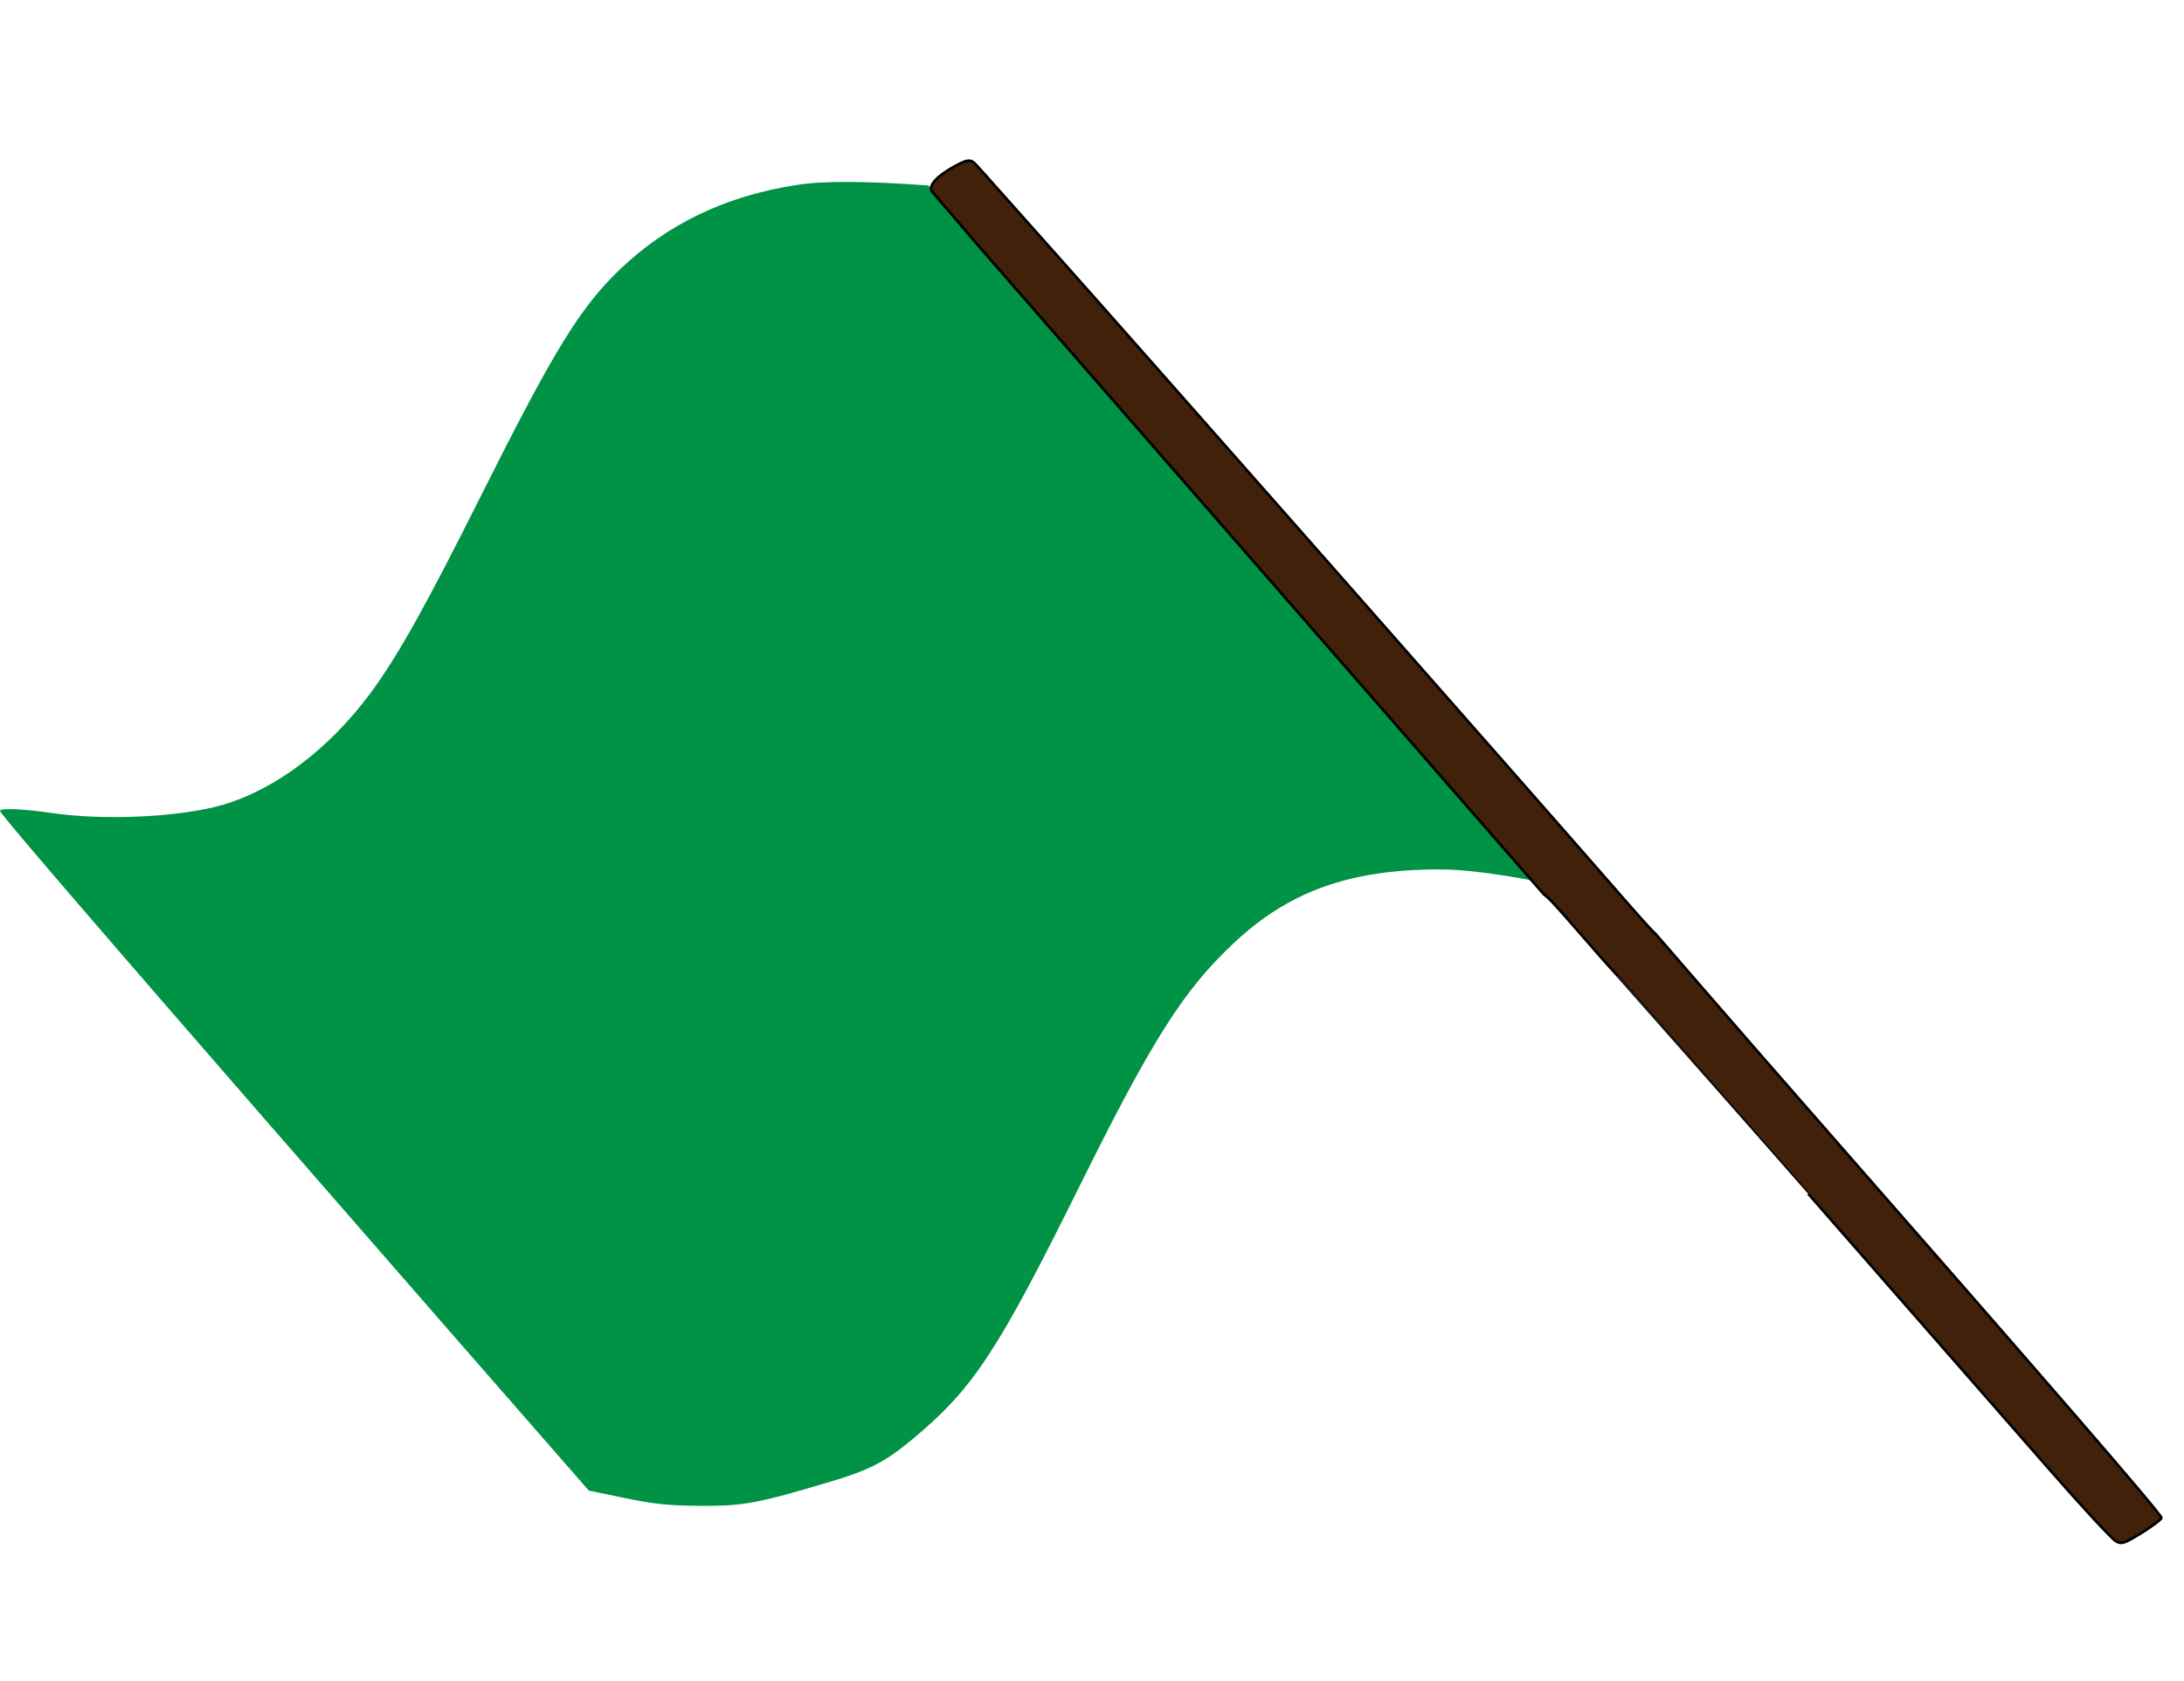
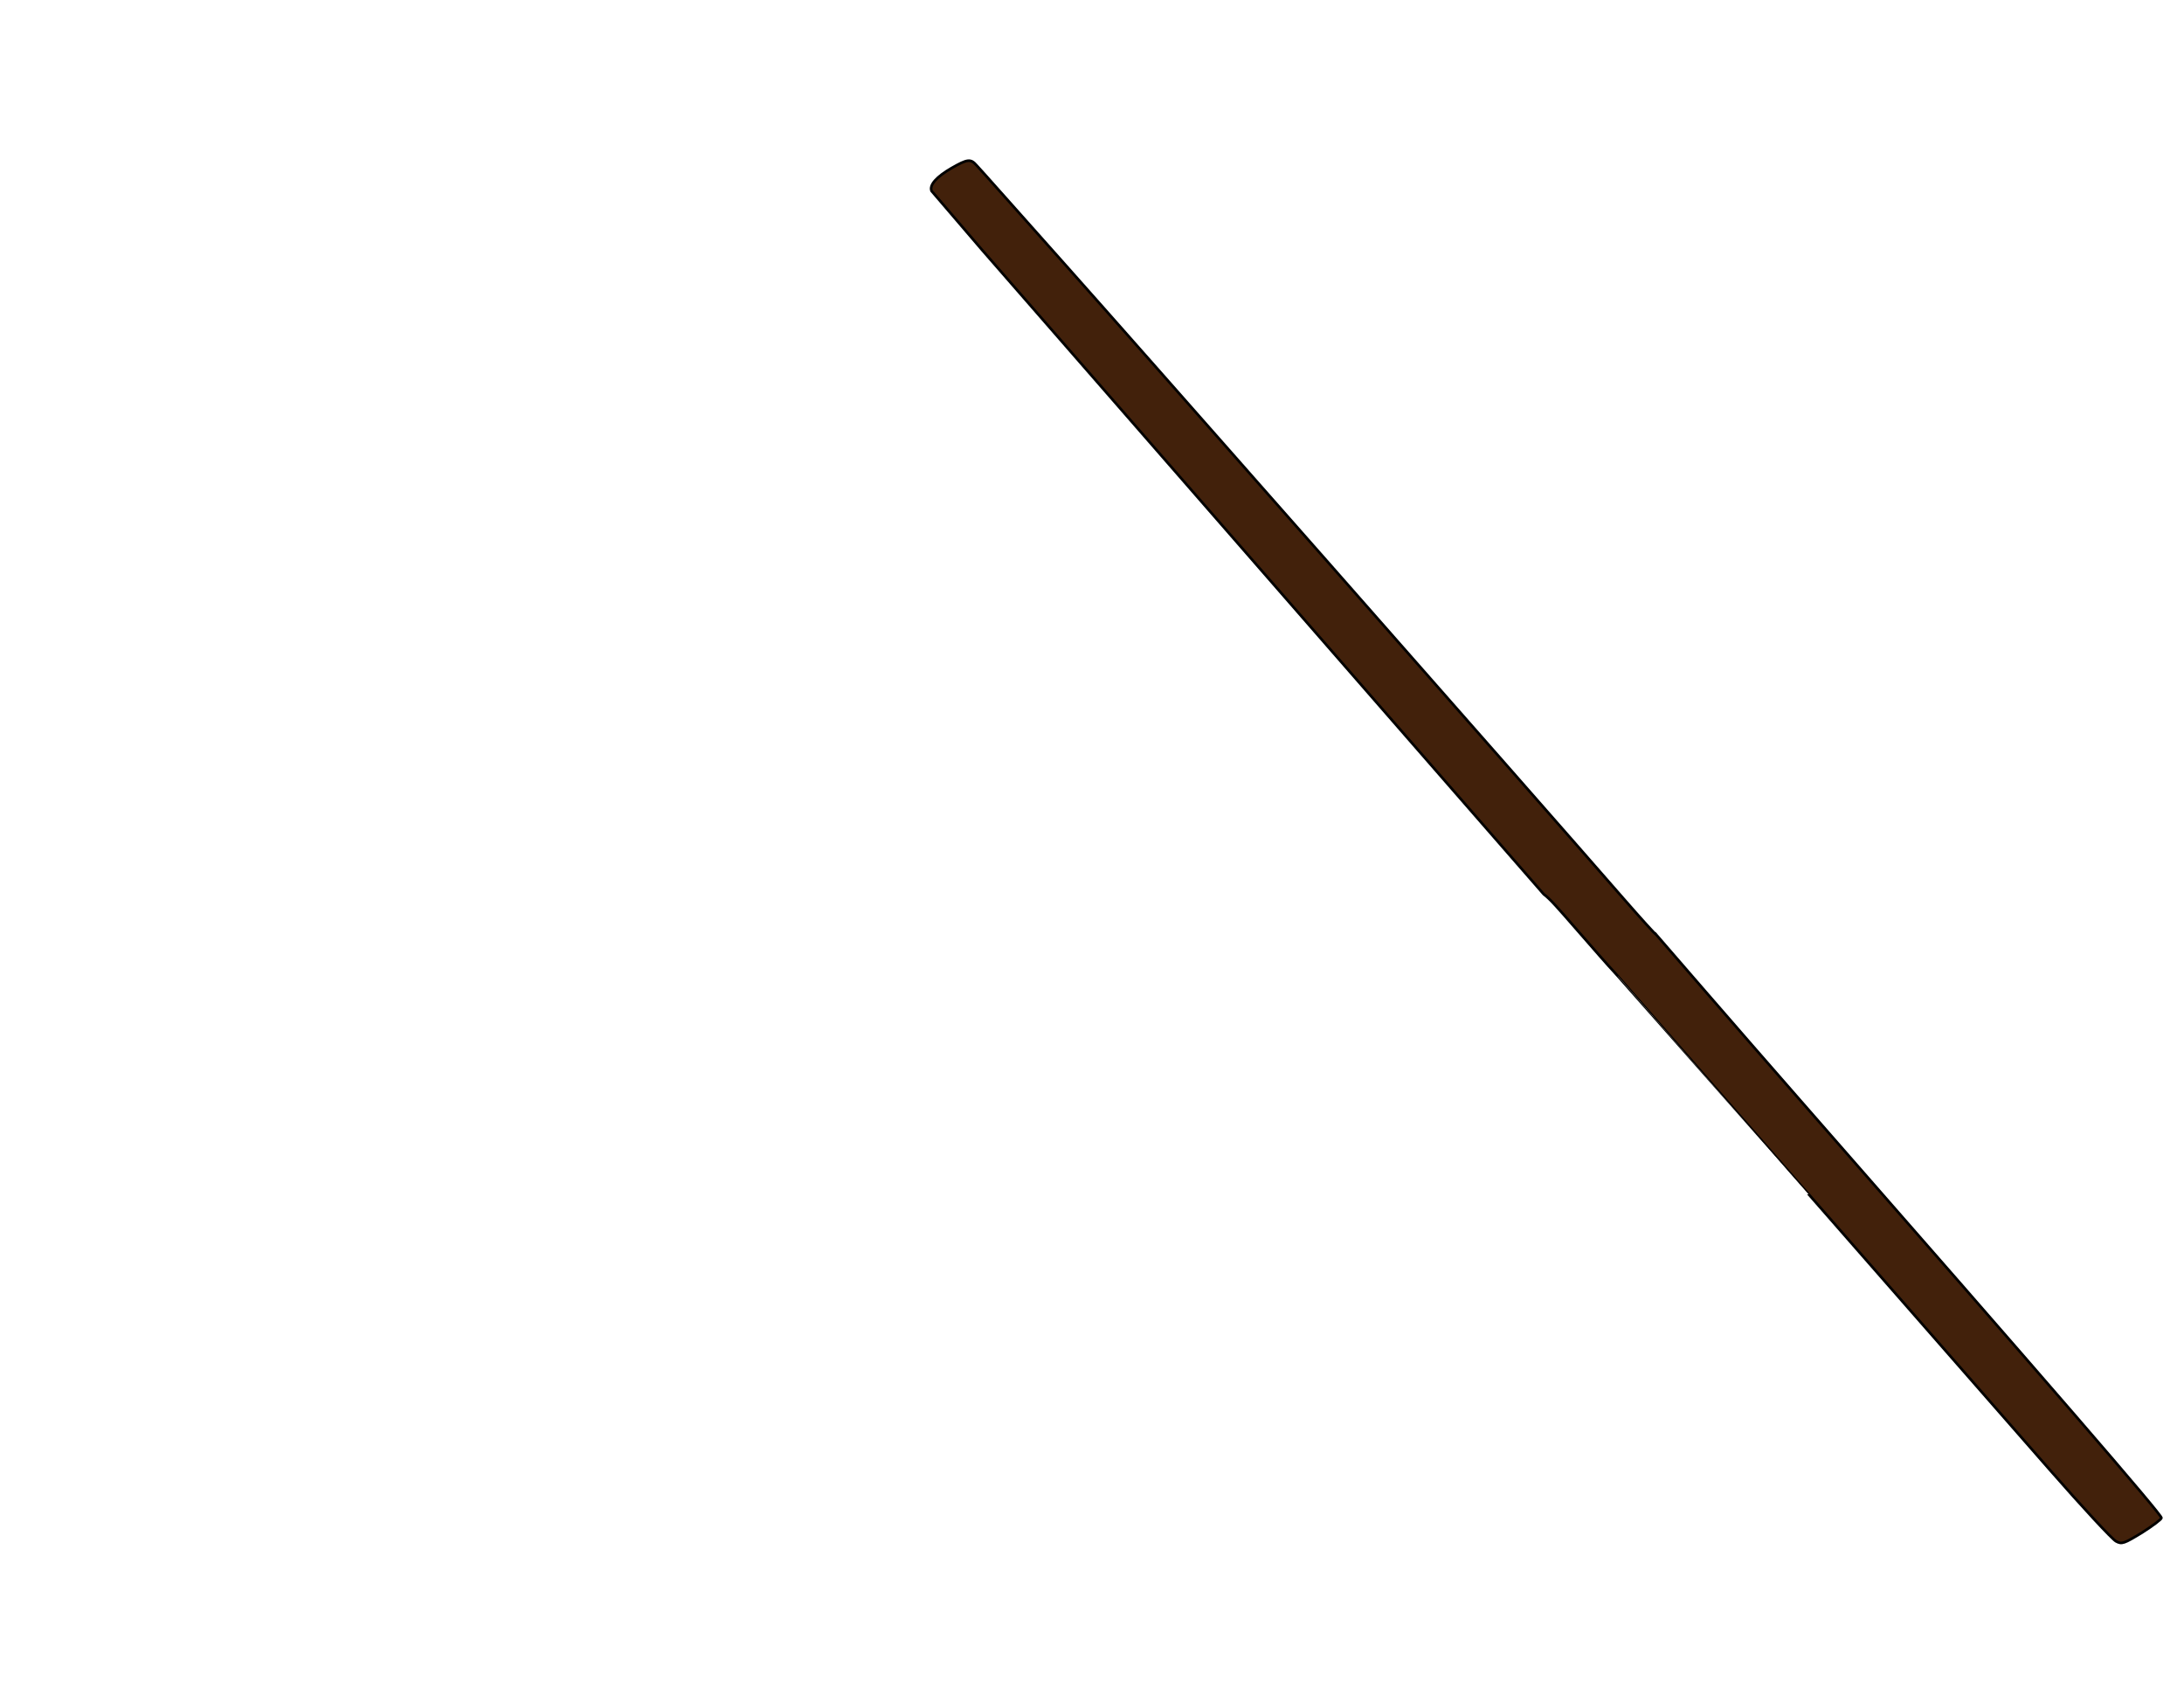
<svg xmlns="http://www.w3.org/2000/svg" version="1.1" id="Layer_1" x="0px" y="0px" width="831.581px" height="640px" viewBox="0 0 831.581 640" enable-background="new 0 0 831.581 640" xml:space="preserve">
  <g id="Layer_1_1_">
    <g id="Layer_2">
      <g>
        <path fill="#009245" stroke="#000000" stroke-miterlimit="10" d="M381.024,92.261l213.777,245.191" />
-         <path fill="#009245" d="M353.402,70.6c-23.803-1.7-40-1.8-49.9-0.2c-26.9,4.1-49.1,14.7-67.3,32c-15.3,14.7-25,30.4-52.8,85.8     c-21.3,42.6-32,61.7-42.5,75.9c-15.7,21.1-36,36.4-56,42.3c-16.4,4.7-44.9,6.1-65.4,3.1c-11-1.6-19.5-1.9-19.5-0.8     c0,1.4,59.1,69.7,170.9,197.8l53.3,61l13.6,2.8c11.1,2.3,16.6,2.9,28.7,3c16.4,0.103,21.9-0.897,49-9     c15.5-4.6,21.4-7.6,32.2-16.6C370.6,528.6,379.8,514.6,411.1,451.5c27.4-55.3,39.4-74.3,58.303-92.1     c21.1-20,44.397-28.4,78.697-28.4c13.9,0,33.131,3.611,46.933,6.511L381.024,92.261L353.402,70.6z" />
      </g>
    </g>
    <g transform="translate(0,640) scale(0.1,-0.1)" display="none">
      <path display="inline" d="M3534.004,5693.999c-238.008,17.002-400,18.003-499.004,2.002    c-268.999-41.001-491.001-147.002-672.998-320c-153.003-147.002-250-303.999-528.003-858.003    c-212.998-425.996-320-616.997-425-758.999c-156.997-211.001-360-363.999-560-422.998C685,3288.999,400,3275,195,3305    C85,3321,0,3323.999,0,3312.998C0,3298.999,591.001,2615.996,1708.999,1335l533.003-610l135.996-27.998    c111.001-22.998,166.001-29.004,287.002-30c163.999-1.006,218.999,8.994,490,90c155,45.996,214.004,75.996,322.002,165.996    c228.994,191.006,320.996,331.006,633.994,962.002C4385,2437.998,4505,2627.998,4694.003,2805.996    C4905,3005.996,5137.998,3090,5480.996,3090c139.004,0,273.008-14.004,411.006-42.998 M3505,5650    c80-16.001,147.002-51.001,212.998-113.999C3777.002,5481,4060,5157.001,4060,5145c0-7.002-15-6.001-194.004,16.001    c-145.996,16.997-380,1.001-522.998-37.002c-53.994-15-107.002-28.999-117.998-31.001c-17.002-3.999-52.998,33.003-180,182.002    c-197.998,231.001-268.999,325-257.002,337.002c11.001,10.996,145,35,272.002,46.997C3175,5671,3422.002,5665,3505,5650z     M2325,5007.001c55-57.002,151.001-162.002,213.999-235l115-132.002l48.999,57.998C2822.998,4836,3000,4988.999,3105,5045    c85.996,45,87.002,45,250.996-137.002C3555.996,4686,3649.004,4560,3612.002,4560c-17.998,0-222.002-140-277.002-190    c-32.002-28.999-94.004-92.002-137.998-141.001C3152.998,4180,3109.004,4140,3100.996,4141c-8.994,0-35.996,23.999-60.996,52.998    C2883.999,4375,2663.999,4620,2657.998,4620c-15.996,0-100.996-143.999-216.997-367.998    C2316.001,4011,2298.999,3980,2288.999,3980c-8.999,0-260,282.002-340,382.002c-76.997,95.996-80,115.996-35,215    c88.003,195,278.003,532.998,298.999,532.998C2220,5110,2270,5063.999,2325,5007.001z M4457.001,4630l72.998-12.002L4692.998,4431    c182.002-208.003,270-312.002,265-316.001c-2.002-2.002-58.994,2.998-127.998,11.001c-230,23.999-394.004,16.997-625-27.002    l-110-21.001L4047.002,4130c-110,120-349.004,402.998-359.004,426.001c-10,20-8.994,26.997,2.998,35    c21.006,13.999,85,30,174.004,45C3962.998,4652.001,4350,4647.998,4457.001,4630z M3329.004,3867.998    c111.992-125.996,210-231.997,218.994-235c10-3.999,32.998,15,70,58.003c129.004,148.999,245,245,400,331.001l74.004,40    l50.996-58.003c295-331.001,372.002-426.997,365-461.001c-2.002-10.996-27.002-28.999-62.998-45.996    c-87.002-42.002-207.002-140-334.004-273.003L4000,3105.996l-30.996,30c-17.002,16.006-117.002,129.004-222.002,251.006    l-191.006,221.997l-33.994-51.001C3502.998,3530,3422.998,3385,3345,3236C3262.002,3075.996,3197.998,2965,3189.004,2965    c-7.002,0-105,100.996-216.006,225c-110.996,123.999-206.997,226.001-211.997,227.998c-13.999,5-46.001-48.999-158.999-272.998    c-112.002-220-193.003-360-208.003-360c-10,0-106.997,105-316.997,342.998c-60,68.003-115,126.001-123.003,129.004    c-7.998,2.998-66.001-48.003-151.001-134.004C1671.001,2990,1541.001,2885.996,1466.001,2855    c-66.001-27.998-70-20,121.001-245.996c177.998-212.002,233.999-286.006,226.997-303.008    c-27.998-73.994-642.998-103.994-803.999-40c-43.999,18.008-300,273.008-408.999,409.004c-55,69.004-61.001,80-45,85    c11.001,4.004,83.999,0.996,163.999-7.002c170-15.996,335-10,492.002,17.998c116.997,21.006,157.998,35,157.998,55    c0,17.002-87.002,125-263.999,327.002C1025,3246,960,3322.998,962.002,3325c0.996,1.001,52.998,32.002,113.999,67.998    C1225,3481,1267.002,3516,1388.999,3653.999c58.003,63.999,110,115,116.001,113.999c6.001-1.997,105-107.998,218.999-235    C1837.998,3405,1933.999,3300,1937.998,3300c19.004,0,104.004,143.999,239.004,406.001c53.999,105,105,201.001,113.999,213.999    c15,22.998,16.001,22.002,202.998-186.001c103.003-115,203.003-221.001,221.001-236.997l32.998-27.002l25,42.002    C2786.001,3536,2827.998,3616,2865,3690c106.001,212.002,229.004,412.002,252.998,408.999    C3122.002,4098.999,3217.002,3995,3329.004,3867.998z M5225,3620c182.002-17.002,180.996-17.002,299.004-143.999    C5652.998,3337.998,5830,3130,5830,3117.001c0-6.006-20-7.002-52.002-2.002c-118.994,15.996-285,22.002-390,14.004    c-133.994-9.004-192.998-20-312.002-56.006l-87.998-27.002l-17.002,21.006C4962.001,3079.003,4870,3185.996,4765,3305    c-104.004,118.999-190.996,220-192.998,225c-5,13.999,38.994,37.998,102.998,55C4825,3625,5032.001,3637.998,5225,3620z     M4234.003,2830.996l202.998-233.994l-84.004-141.006c-45.996-77.998-117.998-207.998-160-290.996    c-40.996-82.002-83.994-165-95-182.998l-20-32.002L4050,1972.002c-15,12.998-79.004,78.994-140,147.998    c-62.002,69.004-147.002,162.002-187.998,207.998l-75,84.004l-137.002-270C3377.998,1880.996,3310.996,1770,3285.996,1770    c-13.994,0-81.992,70-220.996,225c-53.999,60.996-127.002,140.996-162.998,177.998l-66.001,67.998l-50-57.998    c-111.001-130-213.003-220.996-343.003-307.002L2310,1787.998l18.999-27.002c10-13.994,105-125,210-245.996    S2730,1290,2730,1284.004c0-22.002-212.002-70-352.002-80c-90.996-6.006-268.999,5-437.998,27.998l-85,10.996l-70,80    c-167.998,191.006-363.999,421.006-362.002,424.004c2.002,0.996,68.003-5,147.002-12.998c167.002-18.008,437.998-13.008,535,8.994    c95,22.002,175,47.002,175,54.004c0,7.998-48.999,67.998-215,257.998c-145,165.996-205,239.004-205,247.998    c0,2.998,26.001,20,57.998,37.998c109.004,62.002,231.001,161.006,349.004,284.004c65.996,69.004,123.999,125,130,125    c10,0,175.996-184.004,356.997-397.002c43.003-50.996,80-92.998,82.002-92.998c11.001,0,132.998,219.004,234.995,420.996    C3137.002,2812.998,3195,2920,3200,2917.998s104.004-110,220-240C3535.996,2547.002,3634.004,2440,3640,2440    c5,0,52.002,85.996,105,190.996c142.998,283.008,242.002,443.008,272.002,437.002C4025,3065.996,4122.998,2960,4234.003,2830.996z     M3695.996,1205c-71.992-92.002-265-272.998-353.994-332.998c-129.004-86.006-161.006-82.998-257.998,20    C3020,960,2783.999,1242.998,2771.001,1267.998c-13.003,24.004-5,31.006,63.999,61.006    c96.001,41.992,245.996,167.998,370.996,311.992l85,99.004l218.008-247.998L3727.002,1245L3695.996,1205z" />
    </g>
    <path fill="#42210B" stroke="#000000" stroke-miterlimit="10" d="M780.4,559.5c12.5,14.3,23.897,26.6,25.3,27.3   c2.2,1.2,3,0.9,9.897-3.3c4.103-2.6,7.4-5.1,7.4-5.6c0-1.4-42.1-50.103-137.8-159.303C663.1,393.4,630.5,355.7,630.5,355.7   c-0.1,0.2-5.8-6.101-12.6-13.9C582.7,301.4,432.5,130.9,405,100.1c-17.3-19.4-32.2-36.2-33.2-37.2c-2.2-2.5-3.397-2.4-9.5,1.1   c-5.7,3.3-8.5,6.4-7.6,8.7l19.324,22.561l213.777,245.191c2.335,1.725,5.337,5.168,12.196,13.048c6.7,7.7,13.1,15,14.2,16.1   l1.897,2.103C616.096,371.702,754.098,529.5,780.4,559.5z" />
  </g>
</svg>